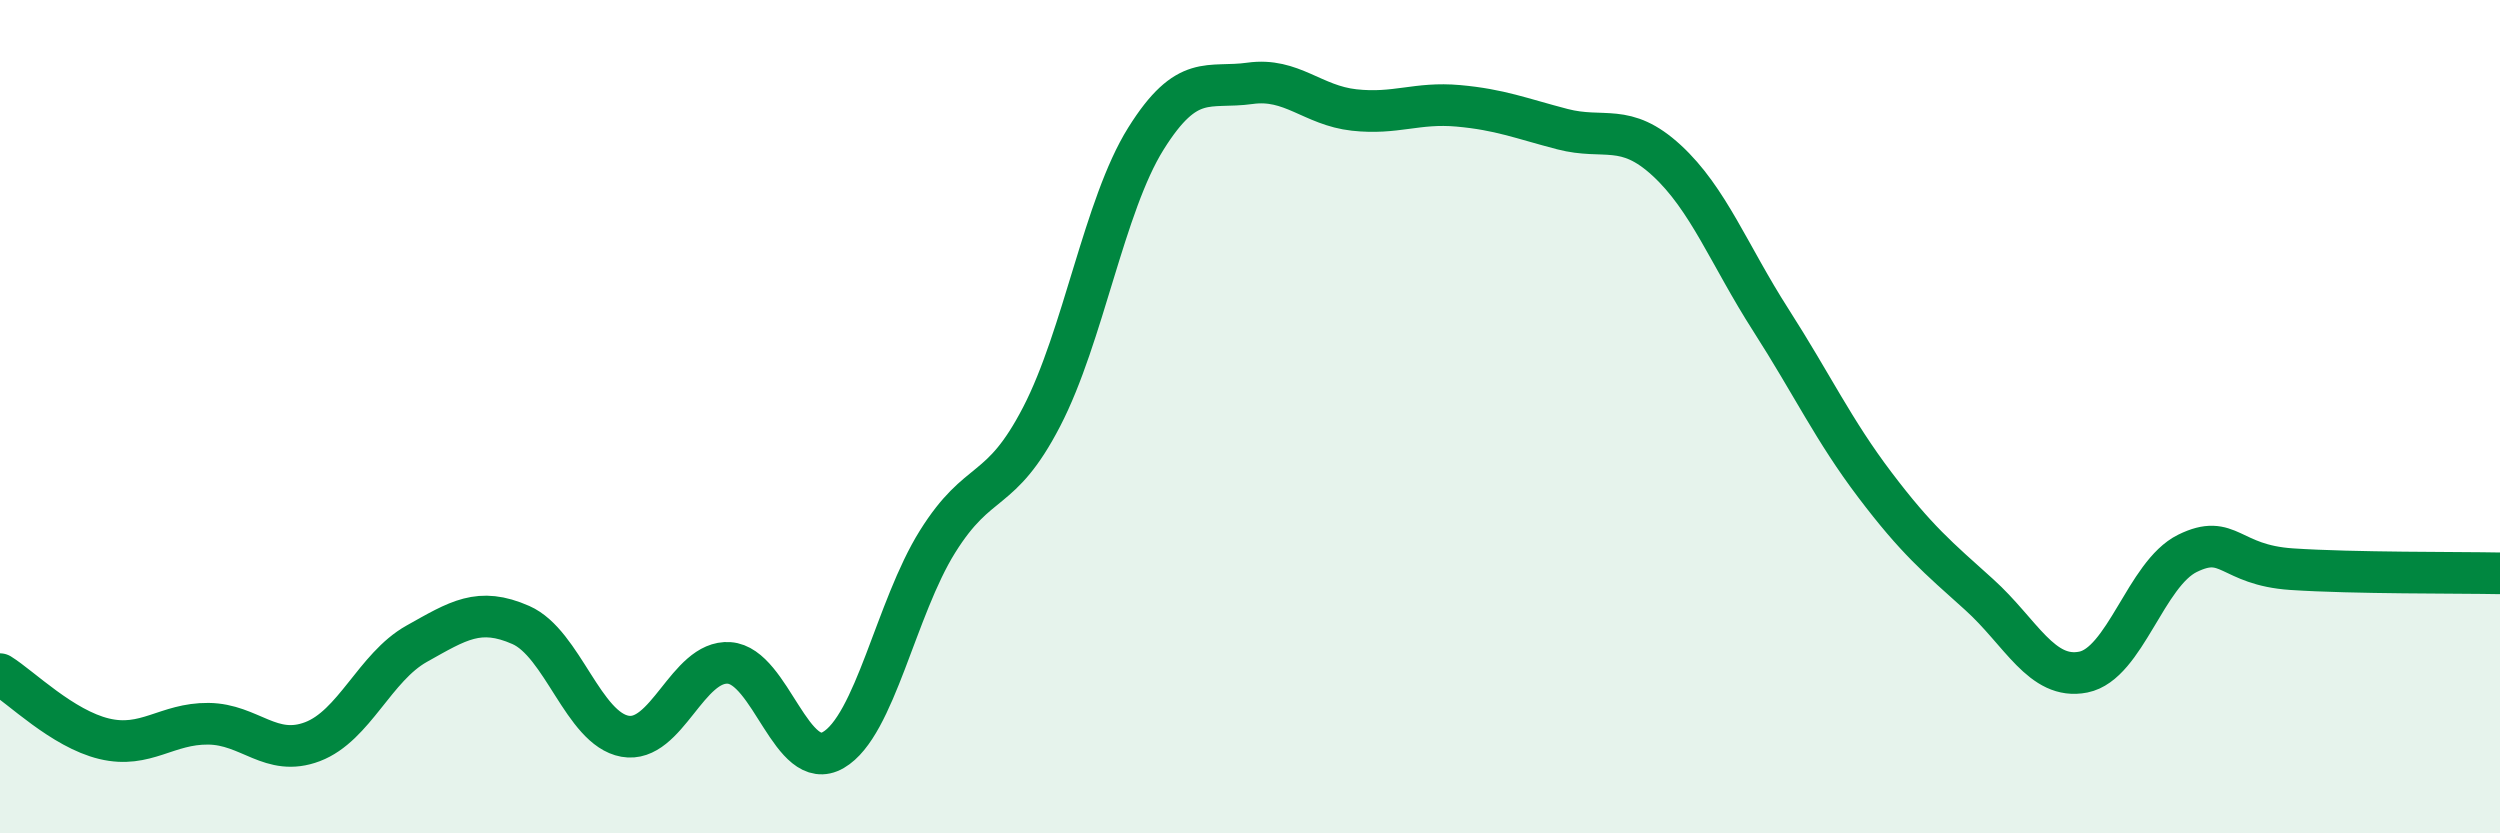
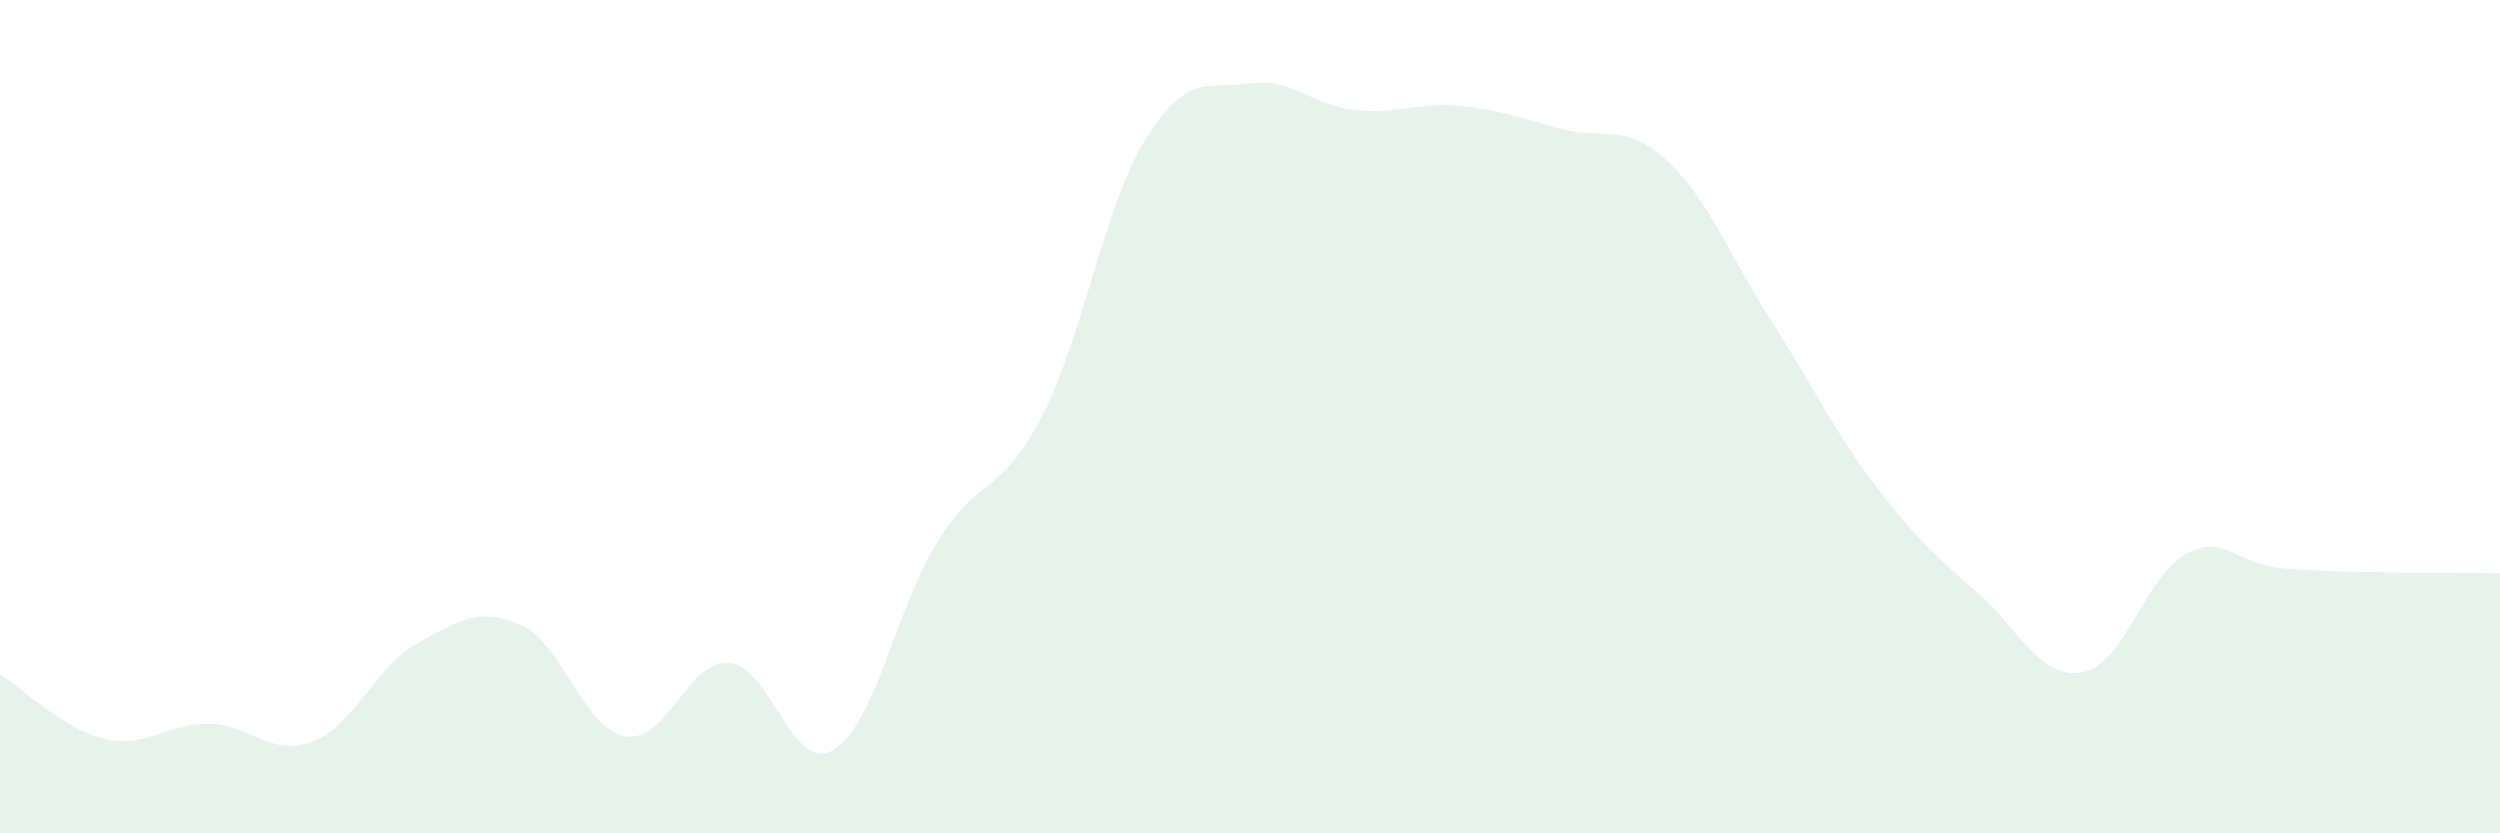
<svg xmlns="http://www.w3.org/2000/svg" width="60" height="20" viewBox="0 0 60 20">
  <path d="M 0,16.18 C 0.5,16.49 1.5,17.49 2.5,17.73 C 3.5,17.97 4,17.36 5,17.37 C 6,17.38 6.5,18.18 7.5,17.8 C 8.5,17.42 9,16.01 10,15.45 C 11,14.89 11.5,14.56 12.5,15 C 13.5,15.44 14,17.49 15,17.67 C 16,17.85 16.5,15.84 17.5,15.91 C 18.5,15.98 19,18.58 20,18 C 21,17.42 21.5,14.6 22.5,13 C 23.5,11.4 24,11.93 25,10 C 26,8.07 26.5,4.93 27.5,3.33 C 28.5,1.73 29,2.14 30,2 C 31,1.86 31.5,2.53 32.5,2.64 C 33.5,2.75 34,2.45 35,2.54 C 36,2.63 36.5,2.84 37.5,3.1 C 38.5,3.36 39,2.93 40,3.85 C 41,4.77 41.5,6.12 42.5,7.68 C 43.5,9.24 44,10.32 45,11.64 C 46,12.96 46.5,13.37 47.5,14.27 C 48.5,15.17 49,16.33 50,16.13 C 51,15.93 51.5,13.77 52.5,13.28 C 53.5,12.79 53.5,13.56 55,13.66 C 56.5,13.76 59,13.74 60,13.76L60 20L0 20Z" fill="#008740" opacity="0.1" stroke-linecap="round" stroke-linejoin="round" />
-   <path d="M 0,16.18 C 0.5,16.49 1.5,17.49 2.5,17.73 C 3.5,17.97 4,17.36 5,17.37 C 6,17.38 6.5,18.18 7.5,17.8 C 8.5,17.42 9,16.01 10,15.45 C 11,14.89 11.5,14.56 12.5,15 C 13.5,15.44 14,17.49 15,17.67 C 16,17.85 16.5,15.84 17.5,15.91 C 18.5,15.98 19,18.58 20,18 C 21,17.42 21.5,14.6 22.5,13 C 23.5,11.4 24,11.93 25,10 C 26,8.07 26.5,4.93 27.5,3.33 C 28.5,1.73 29,2.14 30,2 C 31,1.86 31.5,2.53 32.5,2.64 C 33.5,2.75 34,2.45 35,2.54 C 36,2.63 36.5,2.84 37.5,3.1 C 38.5,3.36 39,2.93 40,3.85 C 41,4.77 41.5,6.12 42.5,7.68 C 43.5,9.24 44,10.32 45,11.64 C 46,12.96 46.5,13.37 47.5,14.27 C 48.5,15.17 49,16.33 50,16.13 C 51,15.93 51.5,13.77 52.5,13.28 C 53.5,12.79 53.5,13.56 55,13.66 C 56.5,13.76 59,13.74 60,13.76" stroke="#008740" stroke-width="1" fill="none" stroke-linecap="round" stroke-linejoin="round" />
</svg>